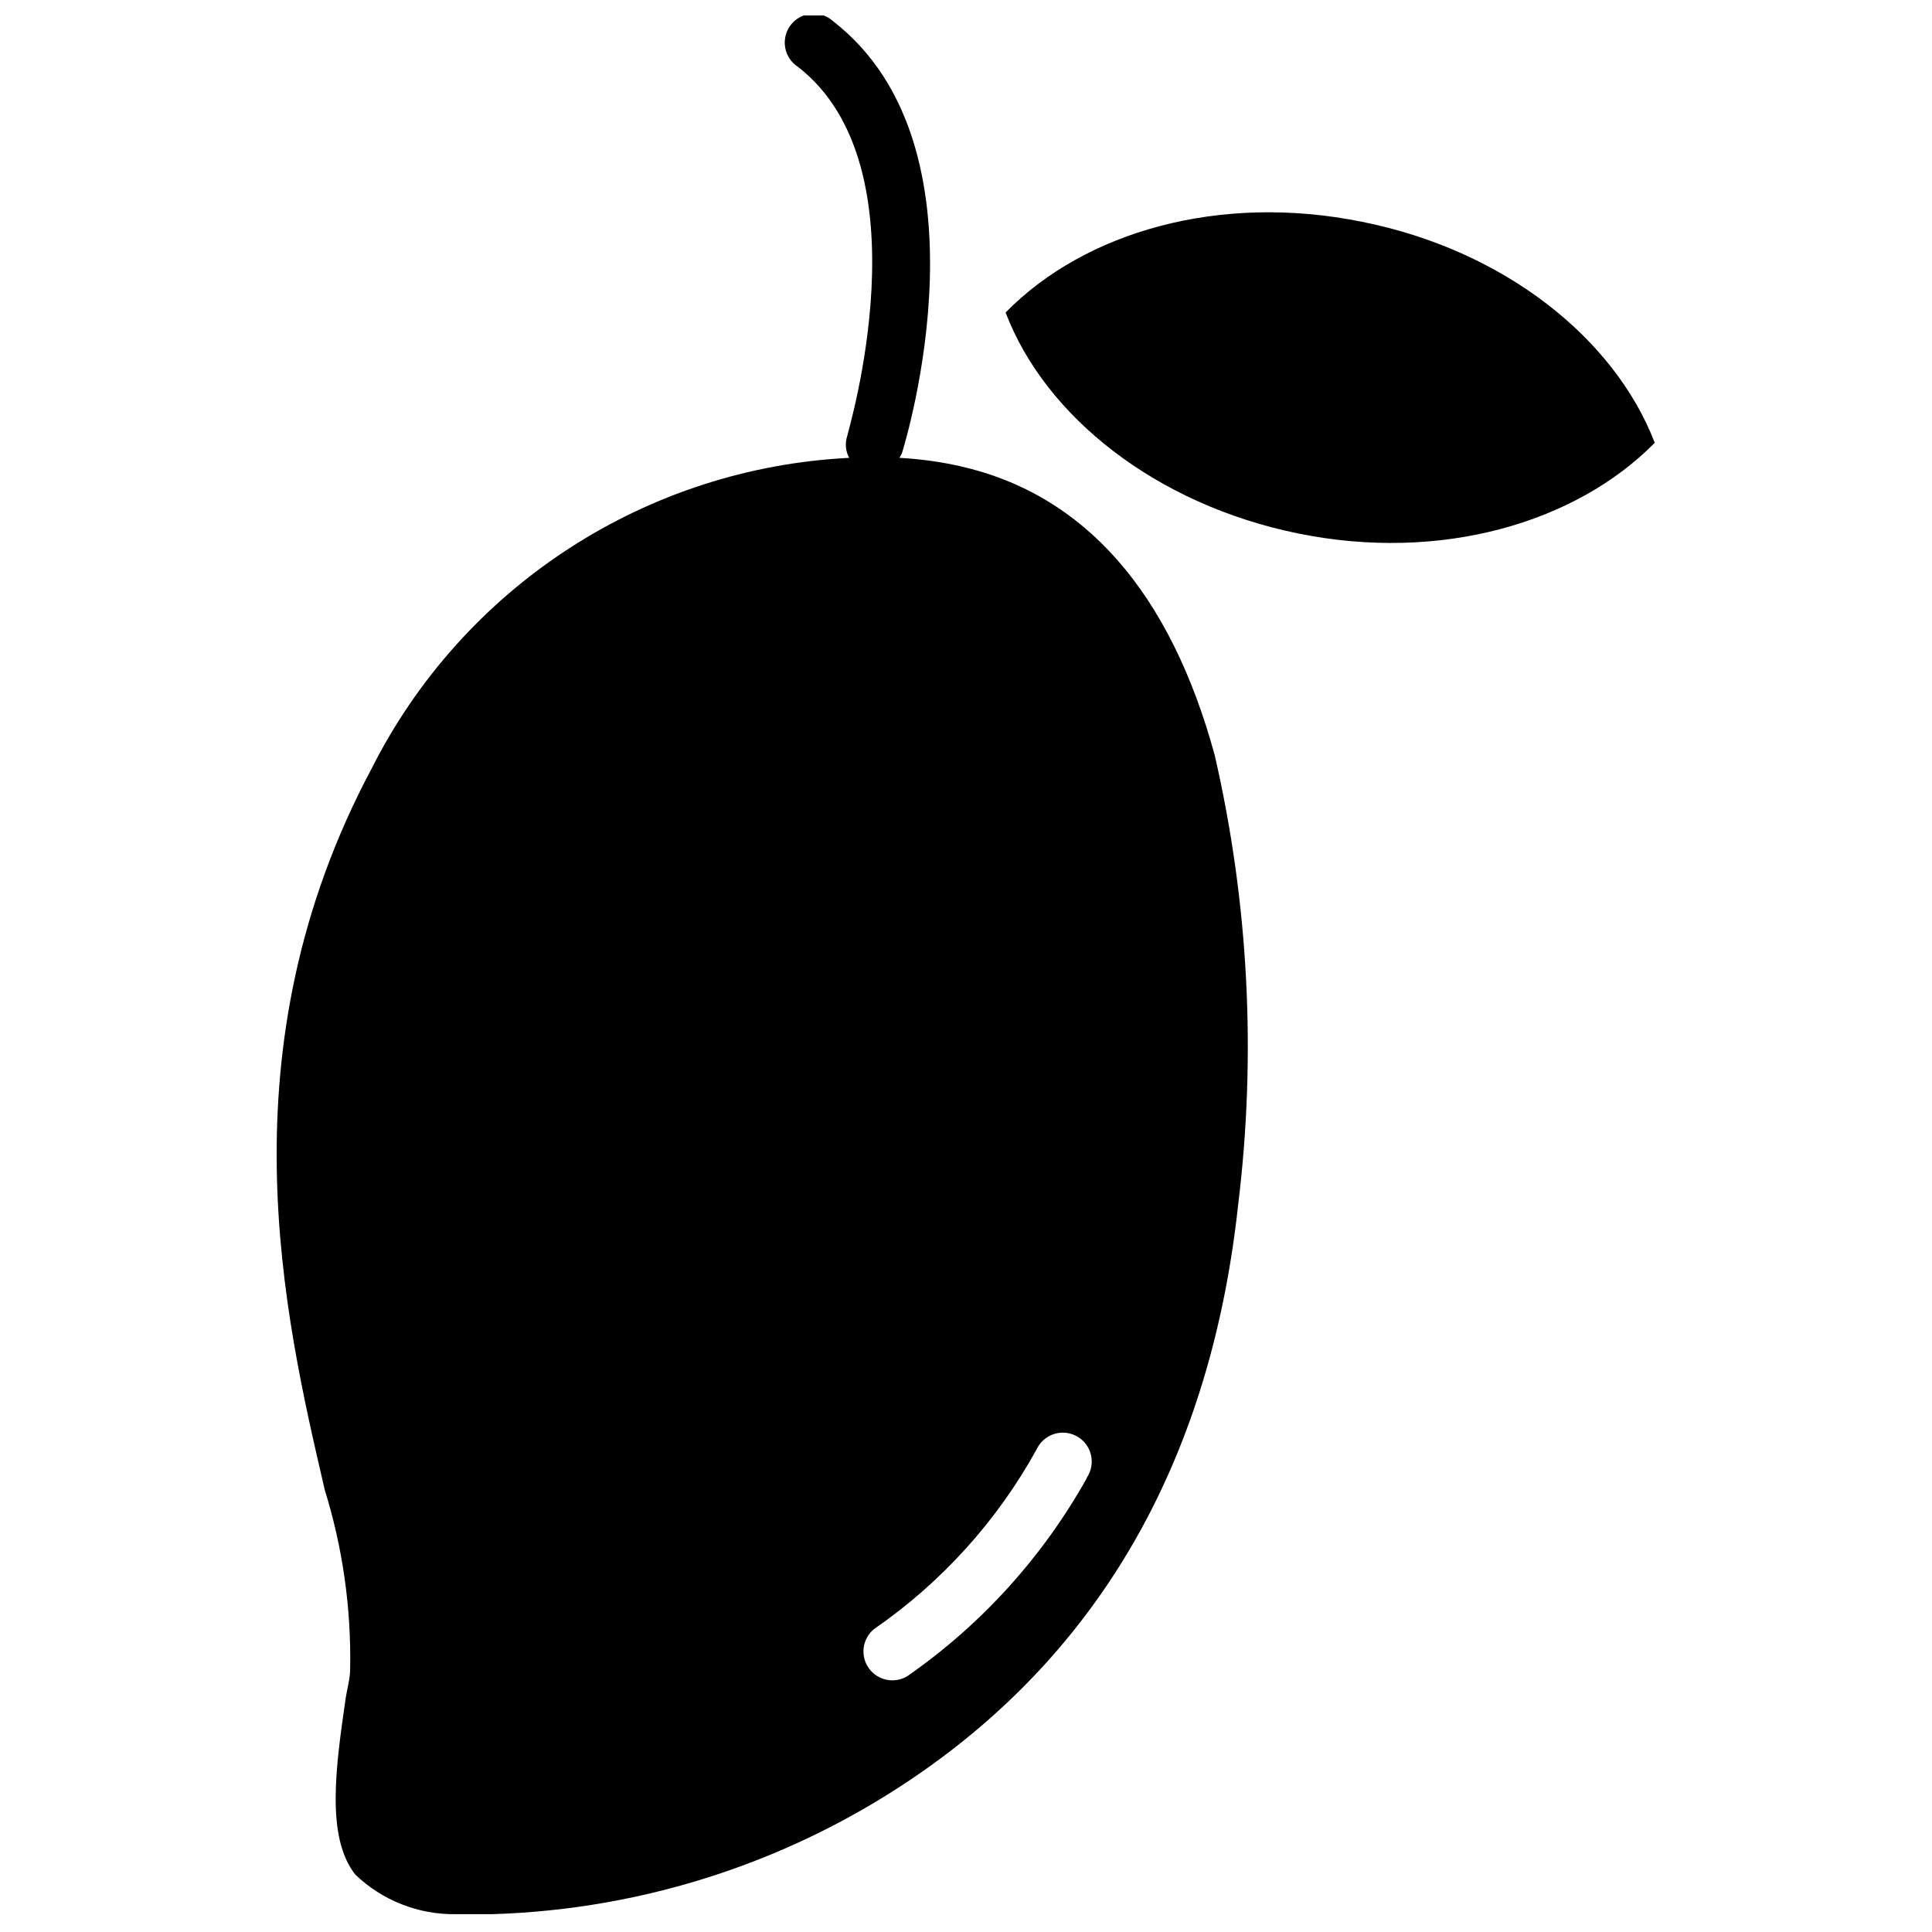
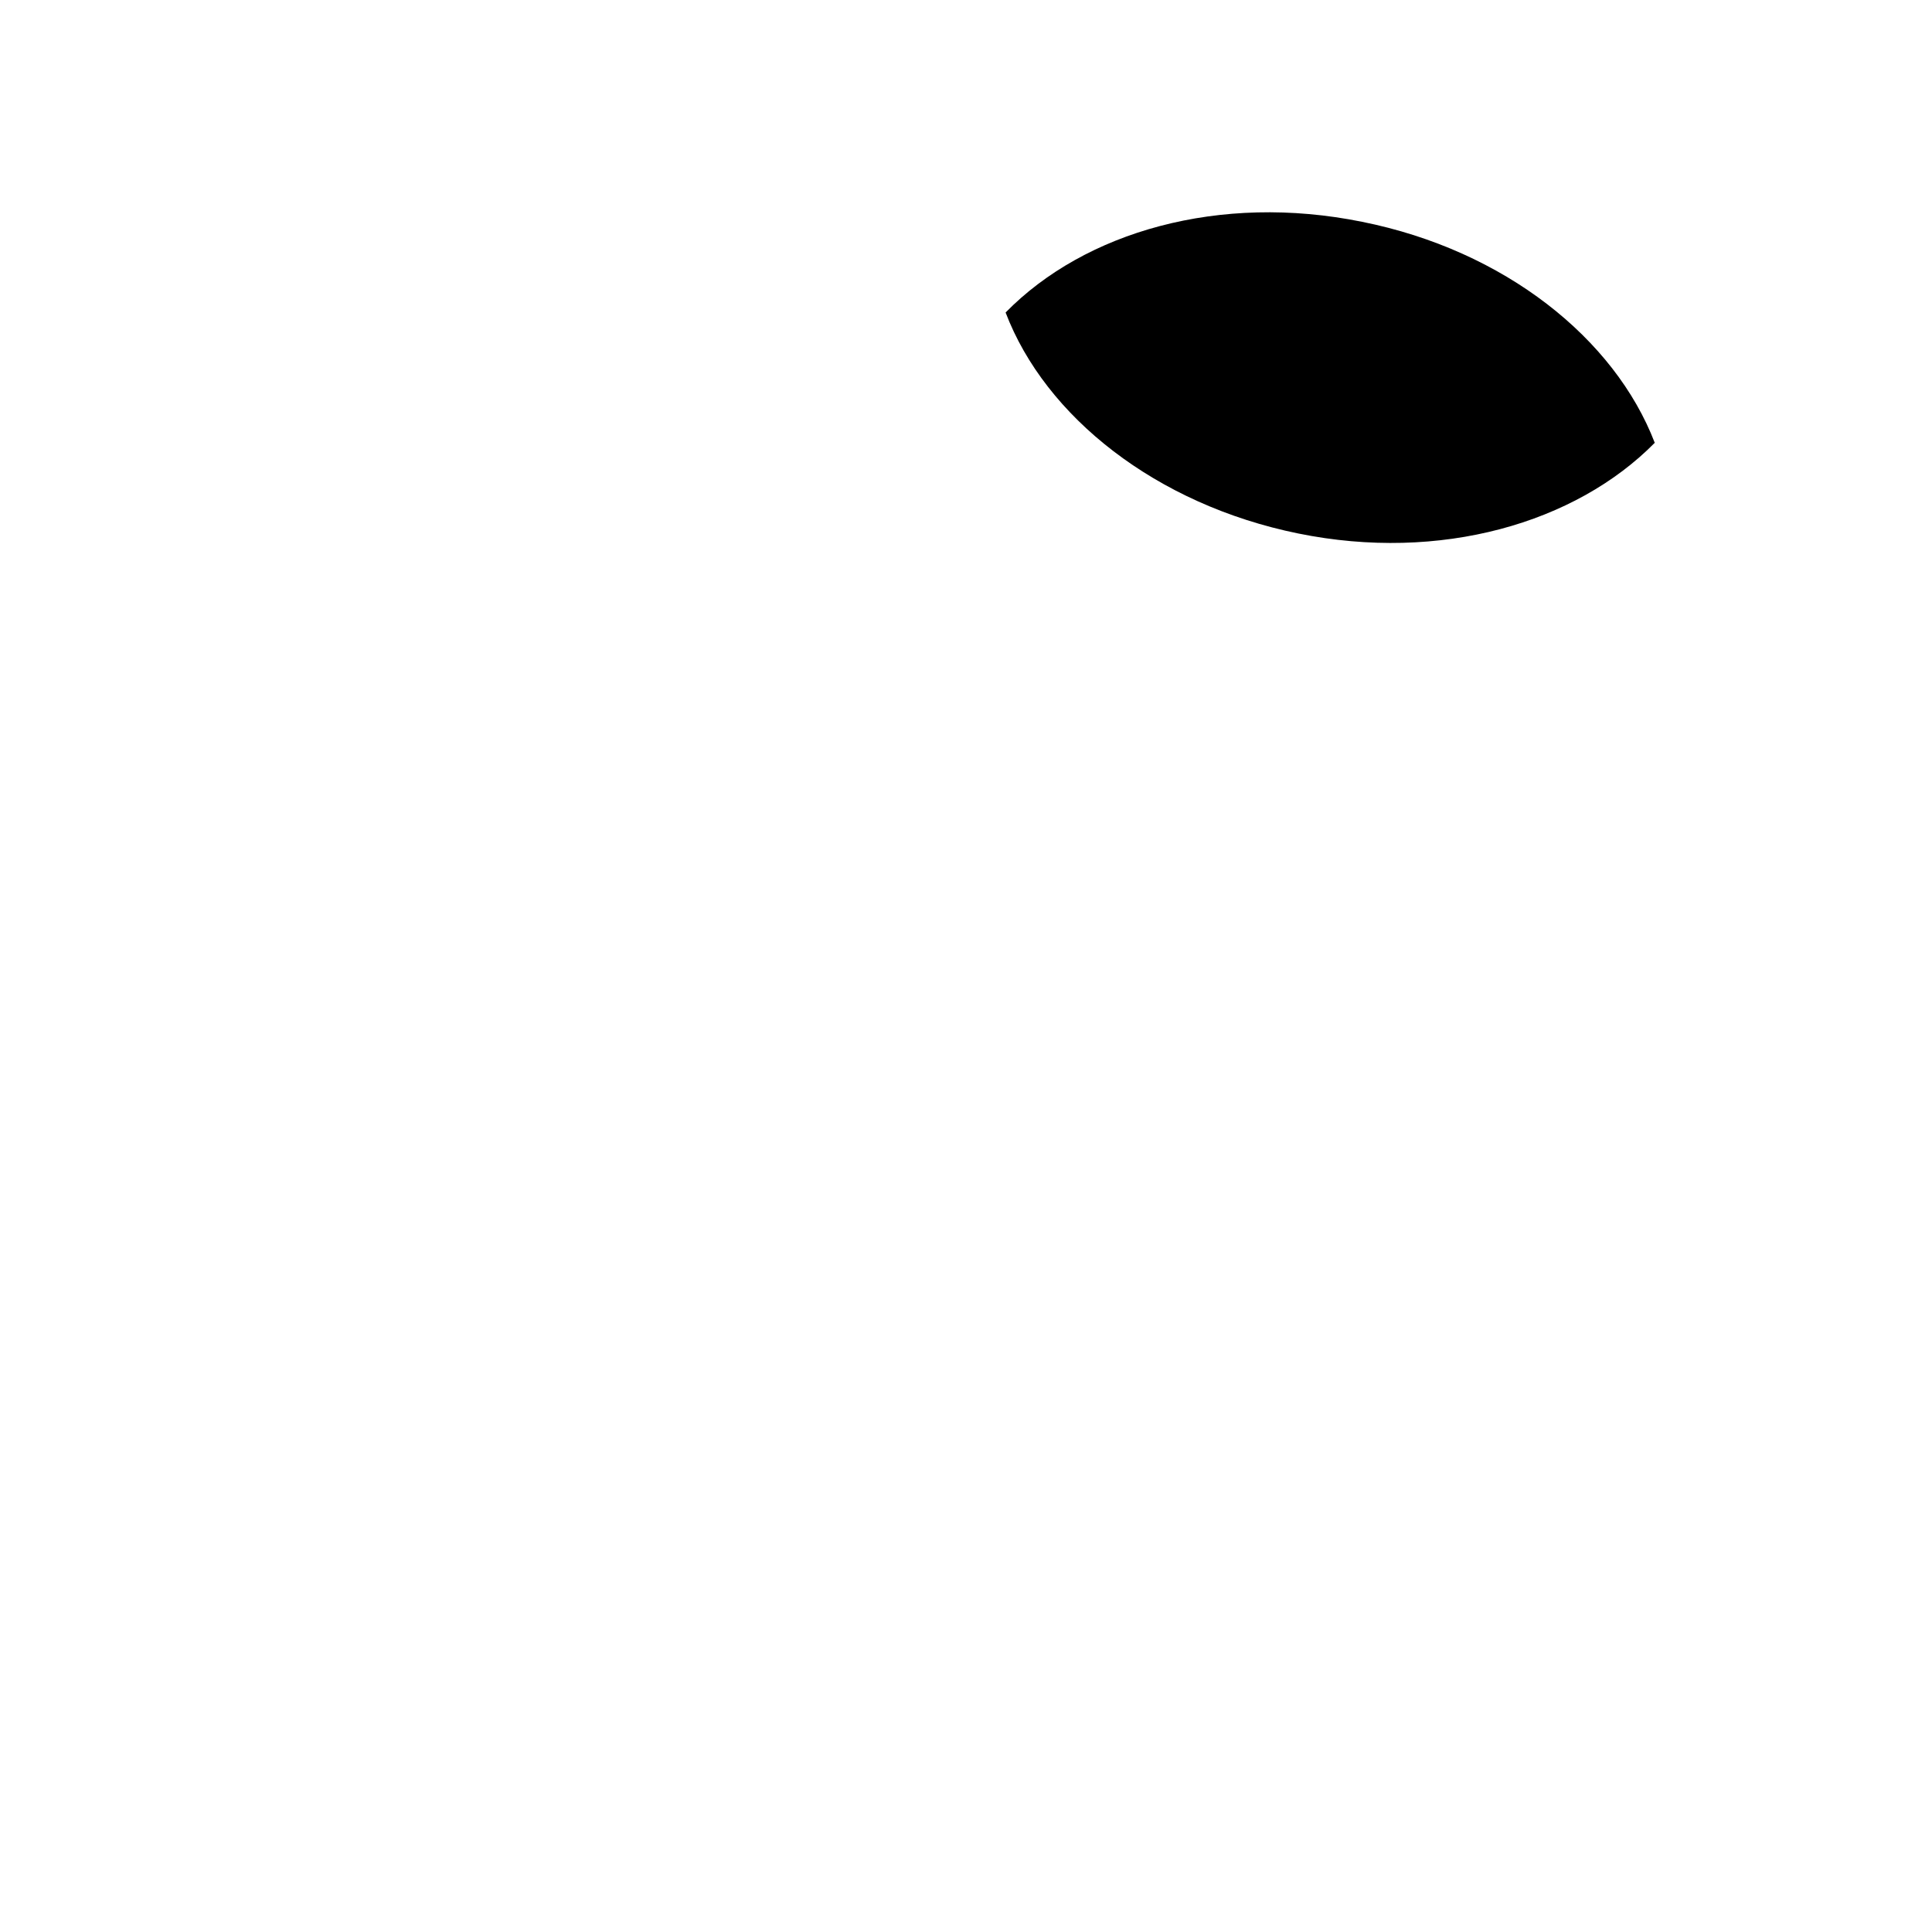
<svg xmlns="http://www.w3.org/2000/svg" width="800px" height="800px" version="1.1" viewBox="144 144 512 512">
  <defs>
    <clipPath id="a">
-       <path d="m217 148.09h258v503.81h-258z" />
-     </clipPath>
+       </clipPath>
  </defs>
  <g clip-path="url(#a)">
    <path d="m398.43 267.54c-5.285-1.18-10.656-1.918-16.062-2.203l0.629-1.156c1.051-3.359 24.77-81.133-18.156-114.51-1.574-1.465-3.695-2.195-5.84-2.019-2.144 0.176-4.113 1.246-5.43 2.945-1.316 1.703-1.859 3.879-1.492 6 0.367 2.117 1.609 3.984 3.422 5.144 34.531 26.871 13.016 97.195 13.016 97.824-0.625 1.914-0.434 4 0.523 5.773-26.461 1.316-52.098 9.613-74.312 24.051-22.215 14.434-40.211 34.488-52.164 58.133-39.781 74.52-23.301 144.84-12.492 191.34 4.762 15.355 7.027 31.371 6.719 47.445 0 2.519-0.734 4.934-1.156 7.559-2.625 18.156-5.352 36.945 2.519 46.918v-0.004c7.16 6.871 16.738 10.645 26.66 10.496h9.551c41.078-1.219 80.895-14.465 114.51-38.102 48.07-33.797 76.098-83.969 83.234-149.78 4.891-39.801 2.797-80.152-6.191-119.23-11.758-43.141-34.426-69.168-67.488-76.621zm33.586 268.17c-11.66 20.879-27.918 38.824-47.547 52.48-3.441 2.094-7.918 1.164-10.242-2.125-2.324-3.293-1.699-7.82 1.426-10.363 17.828-12.309 32.559-28.586 43.031-47.547 0.891-1.953 2.551-3.441 4.586-4.109s4.258-0.453 6.129 0.594c1.871 1.043 3.219 2.824 3.715 4.91 0.496 2.082 0.098 4.281-1.098 6.055z" />
  </g>
  <path d="m504.96 202.78c-37.785-7.66-73.473 2.625-94.465 24.035 10.496 27.605 39.887 50.906 77.566 58.566 37.68 7.66 73.473-2.731 94.465-24.035-10.602-27.602-39.777-51.008-77.566-58.566z" />
</svg>